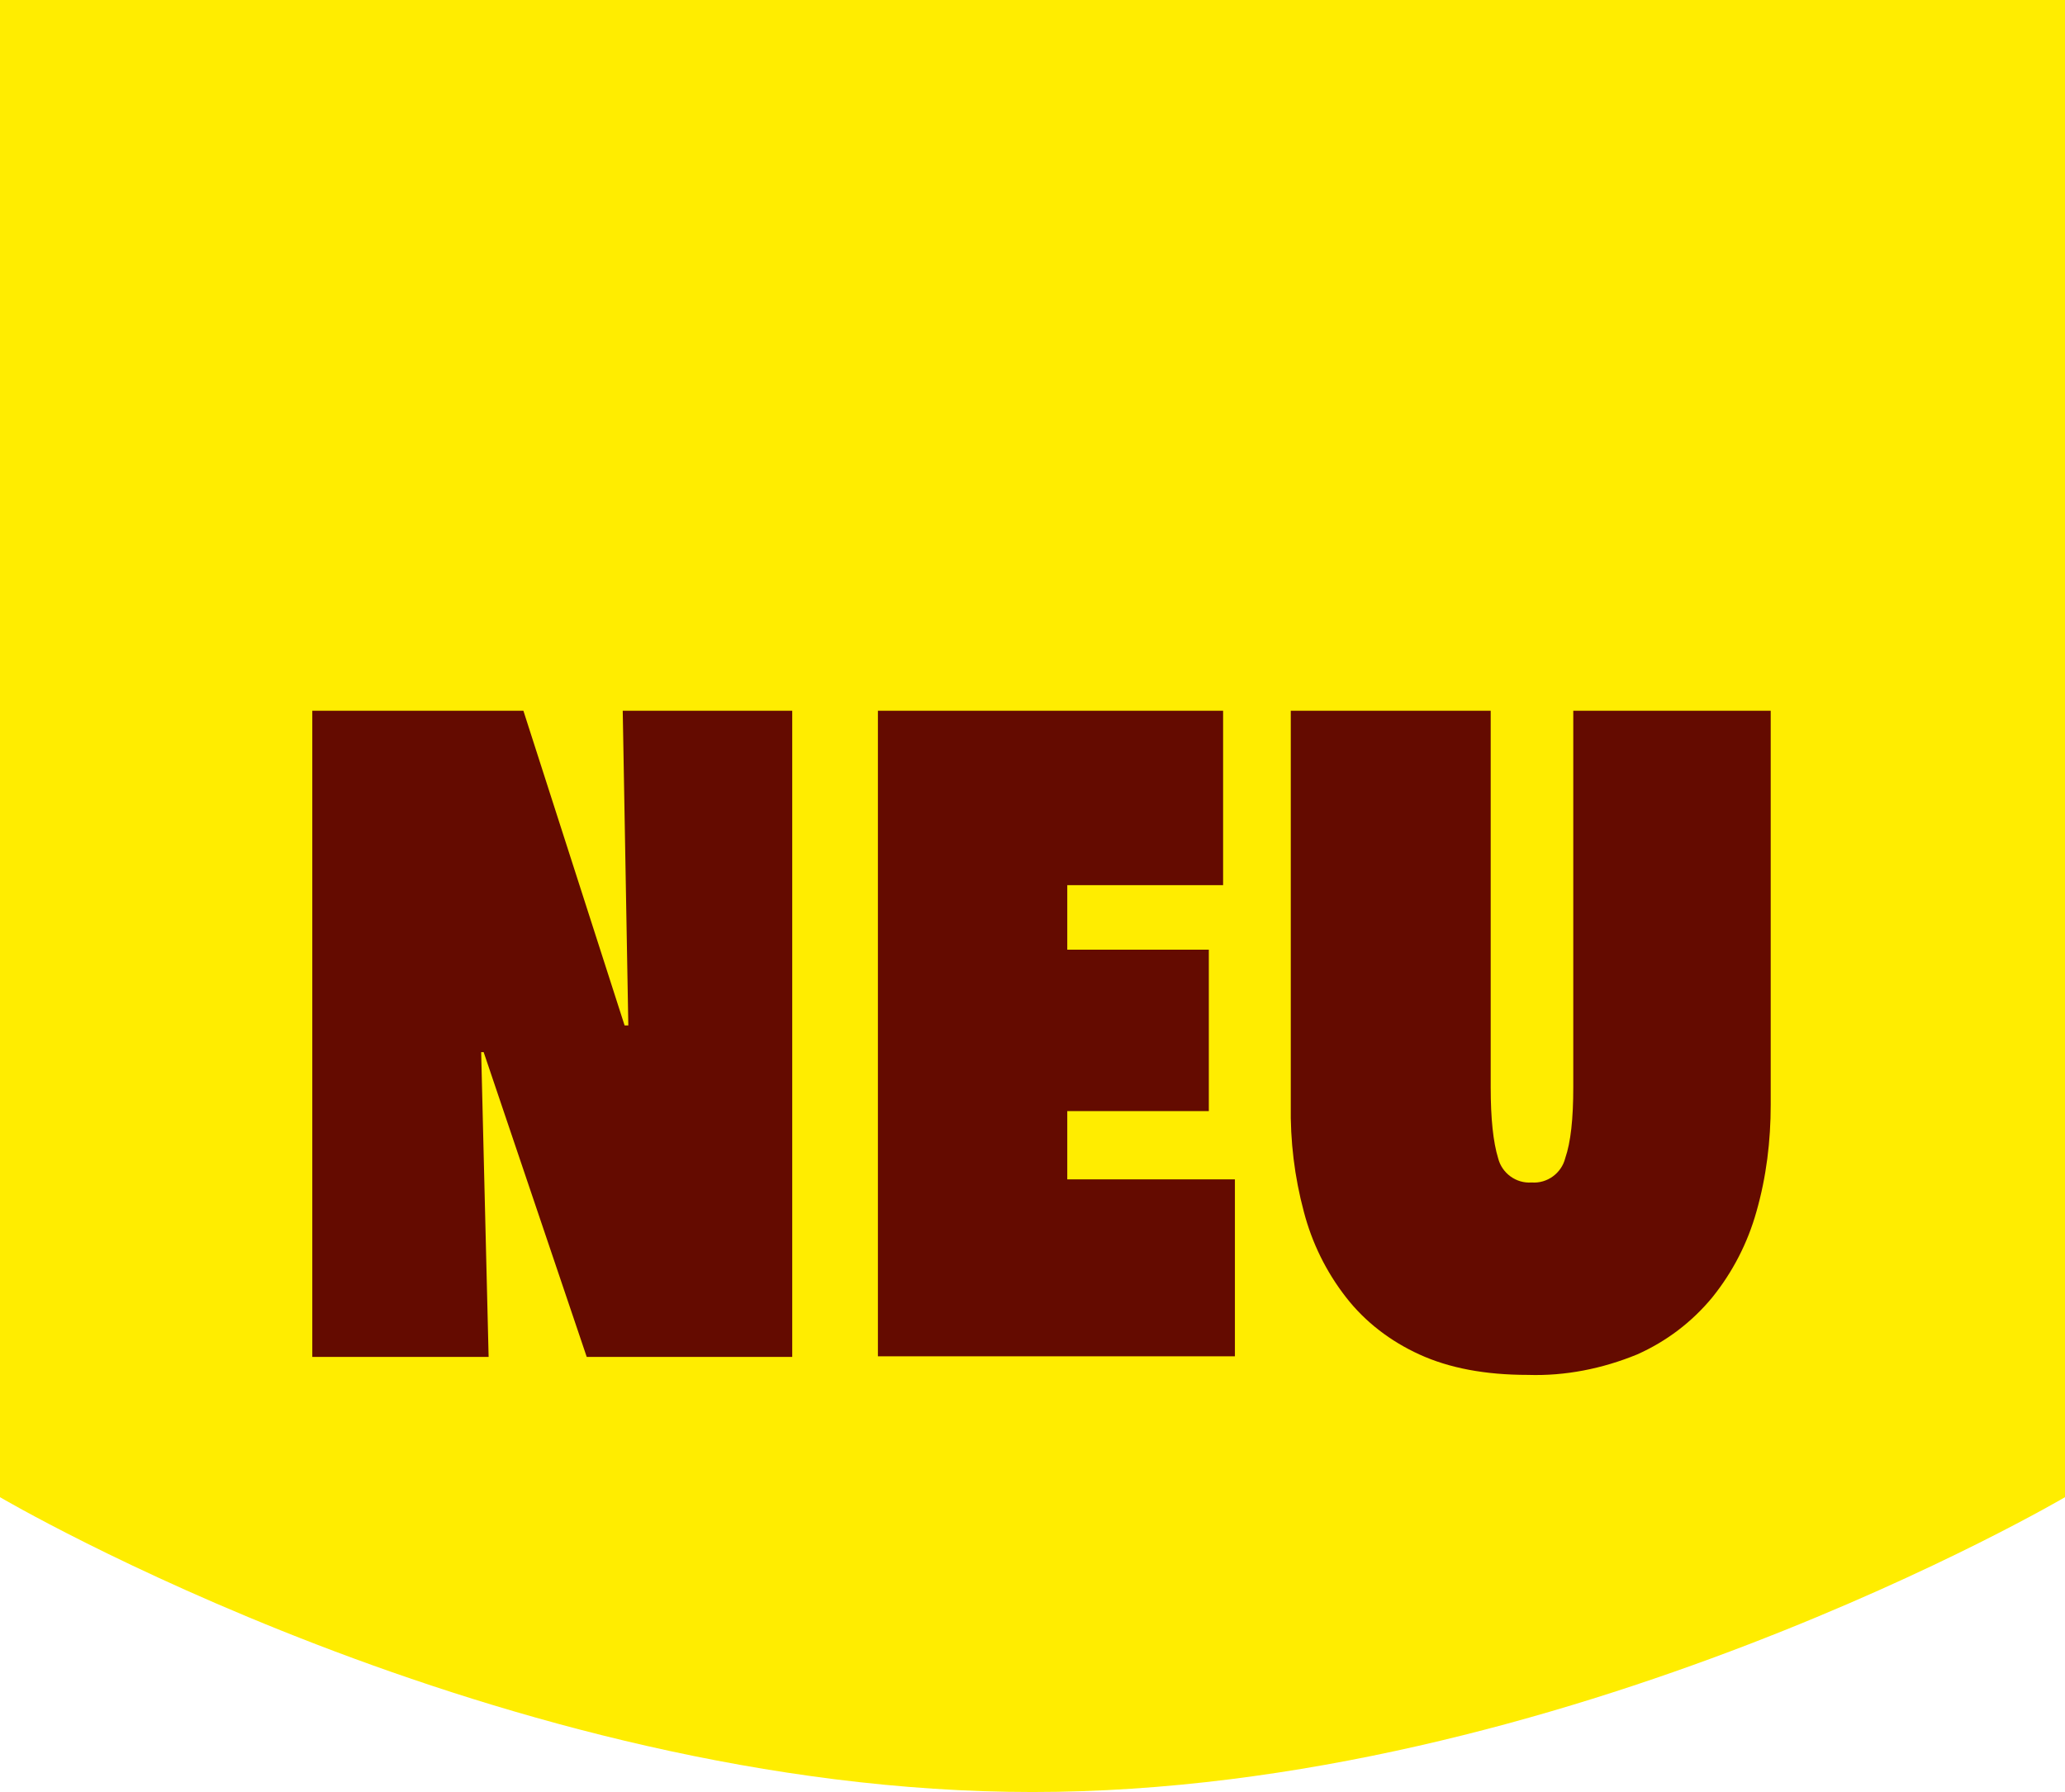
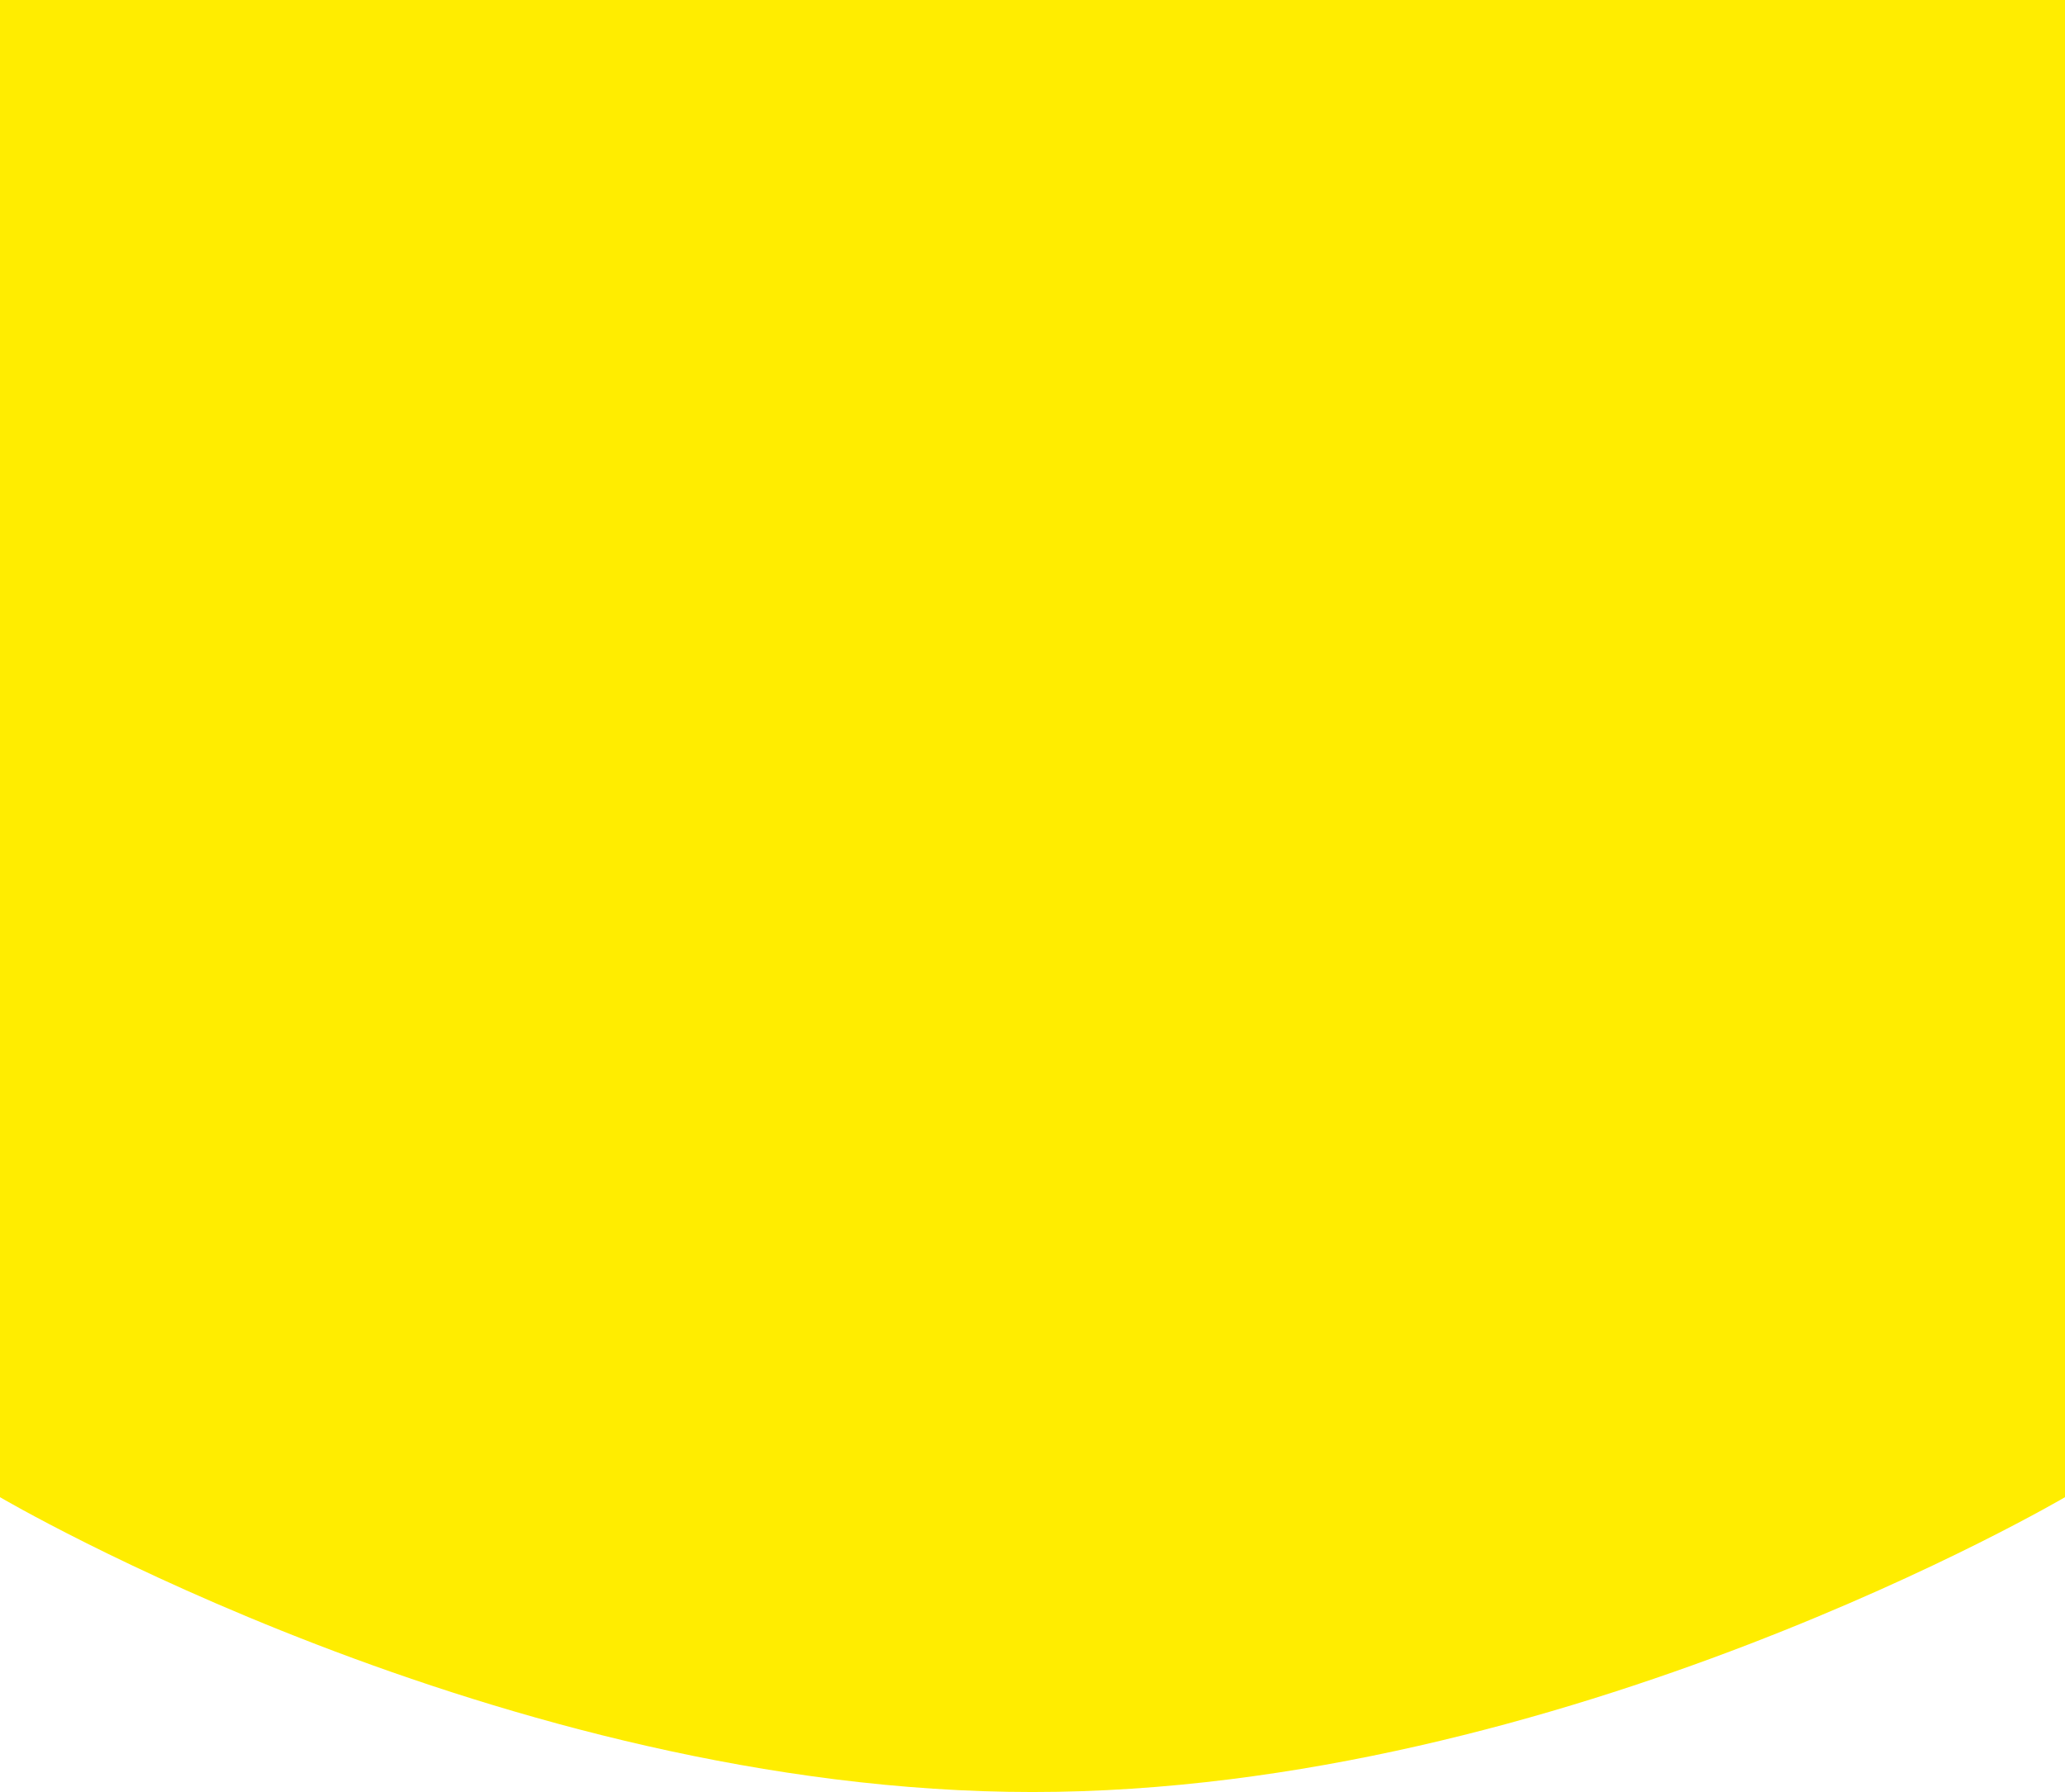
<svg xmlns="http://www.w3.org/2000/svg" id="Ebene_1" version="1.1" viewBox="0 0 332.6 288.7">
  <defs>
    <style>
      .st0 {
        fill: #640b00;
      }

      .st1 {
        fill: #ffed00;
      }
    </style>
  </defs>
  <g id="NEU">
    <path id="Pfad_336" class="st1" d="M0,0v241.2s80.7,47.5,166.3,47.5,166.3-47.5,166.3-47.5V0H0Z" />
-     <path id="Pfad_414" class="st0" d="M77.9,169.5h-.4l1.2,49.1h-28.4v-104.1h34l16.3,50.7h.6l-.9-50.7h27.3v104.1h-33.1l-16.6-49.1ZM141.4,114.5h55.6v28.1h-25.1v10.4h22.8v26h-22.8v11h27v28.5h-57.5v-104.1ZM246.1,221.5c-6.9,0-12.7-1.1-17.5-3.3-4.6-2.1-8.7-5.2-11.8-9.2-3.2-4.1-5.5-8.8-6.8-13.8-1.5-5.6-2.2-11.4-2.1-17.2v-63.5h32.2v60.7c0,5,.4,8.8,1.2,11.4.6,2.4,2.9,4.1,5.4,3.9,2.5.2,4.8-1.5,5.4-3.9.9-2.6,1.3-6.4,1.3-11.4v-60.7h31.8v63.5c0,5.8-.7,11.6-2.3,17.2-1.4,5-3.8,9.7-7.1,13.8-3.3,4-7.4,7.1-12.1,9.2-5.6,2.3-11.6,3.5-17.6,3.3Z" />
  </g>
</svg>